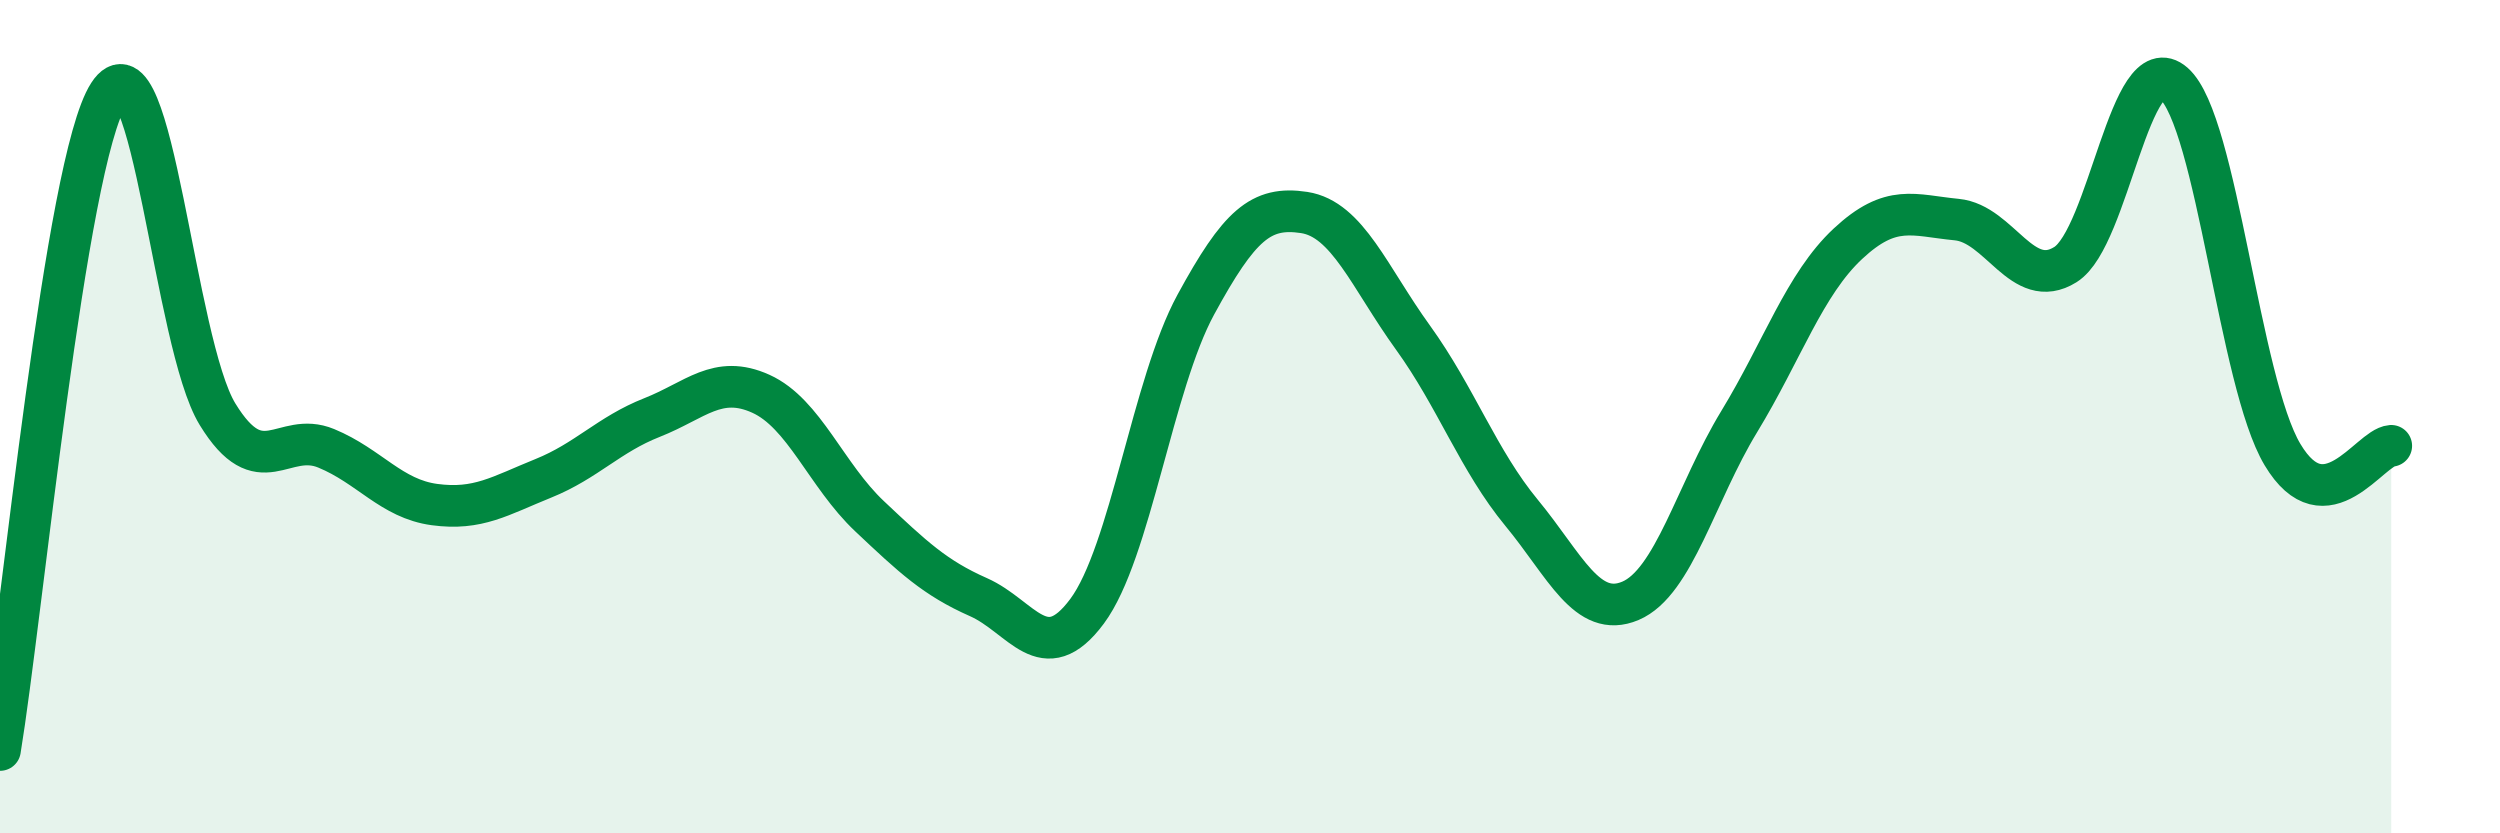
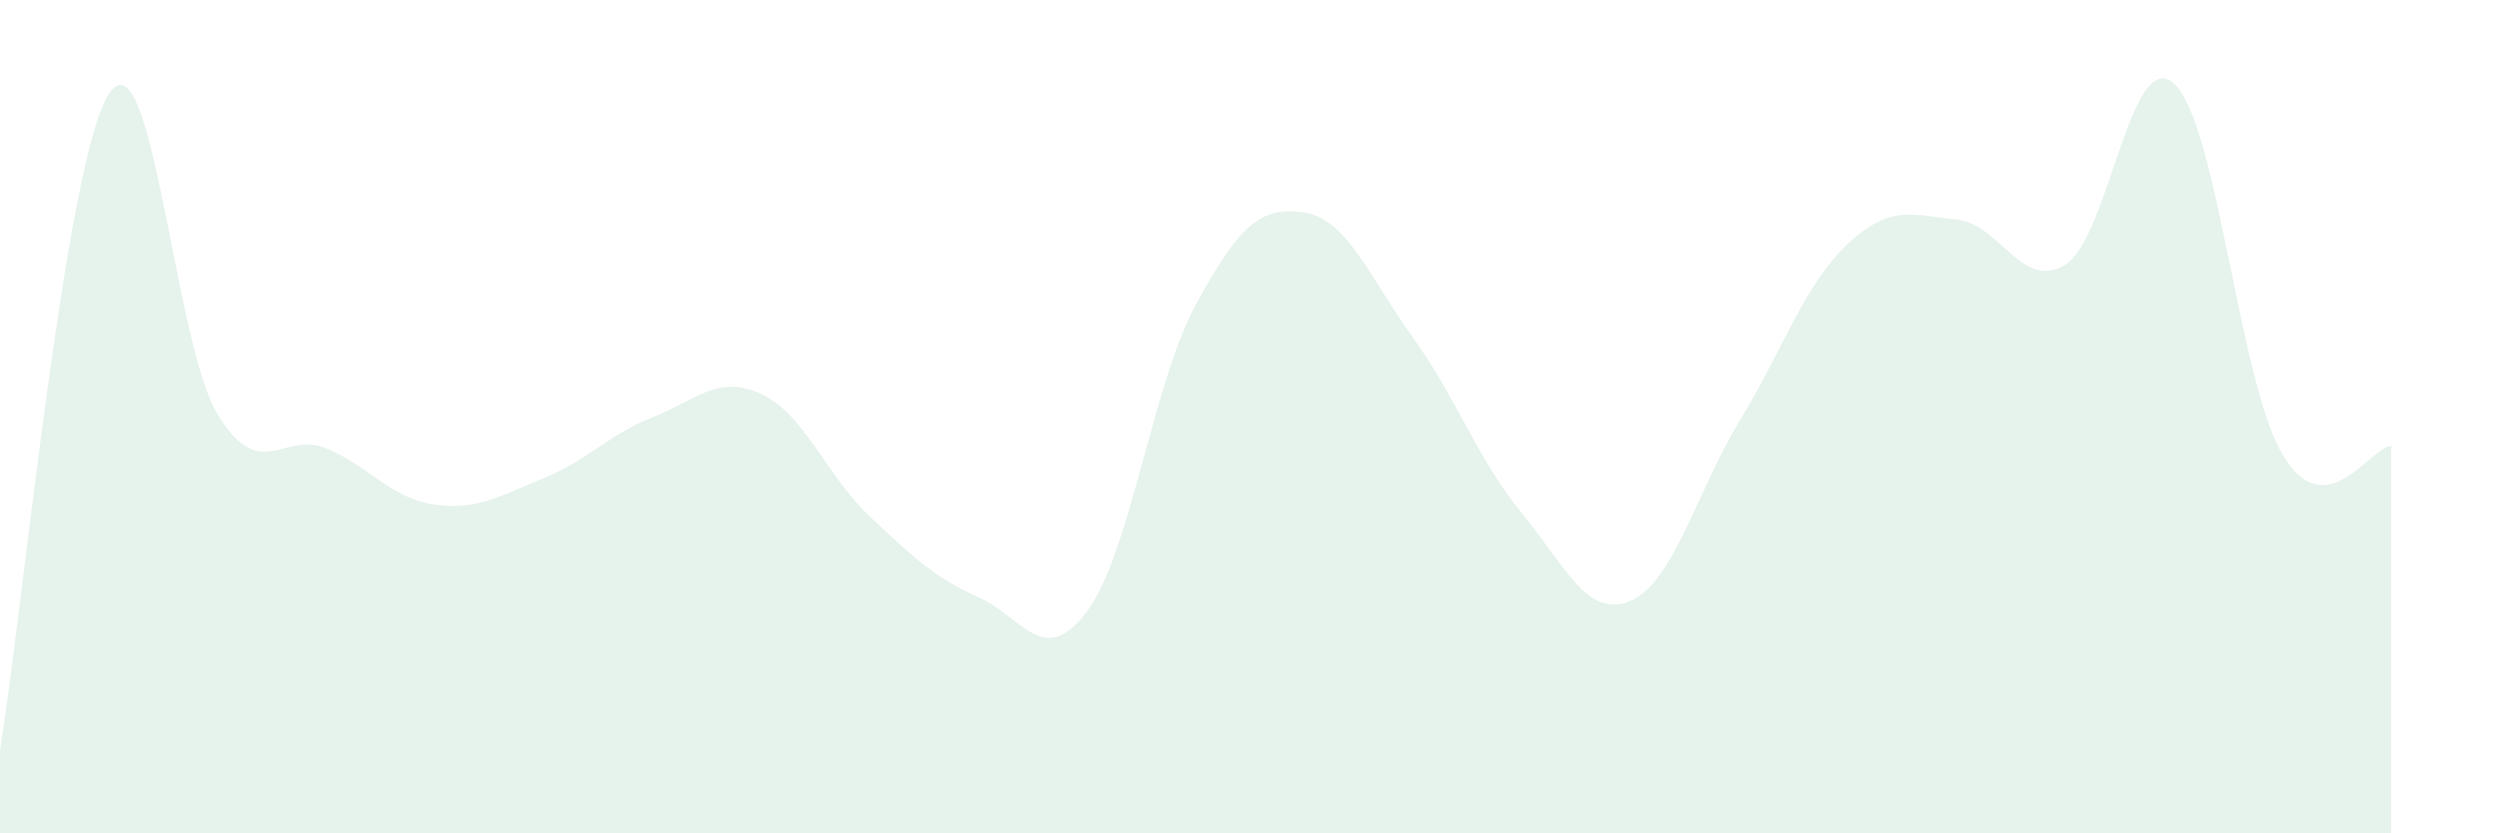
<svg xmlns="http://www.w3.org/2000/svg" width="60" height="20" viewBox="0 0 60 20">
  <path d="M 0,18 C 0.52,14.85 1.57,3.87 2.61,2.26 C 3.65,0.65 4.18,8.24 5.22,9.94 C 6.26,11.64 6.79,10.33 7.83,10.76 C 8.87,11.19 9.39,11.97 10.43,12.11 C 11.47,12.25 12,11.9 13.04,11.48 C 14.08,11.06 14.61,10.43 15.65,10.02 C 16.69,9.61 17.22,8.98 18.26,9.45 C 19.3,9.92 19.83,11.41 20.87,12.39 C 21.91,13.37 22.44,13.87 23.48,14.33 C 24.52,14.79 25.05,16.07 26.09,14.67 C 27.13,13.27 27.66,9.22 28.7,7.31 C 29.74,5.4 30.26,4.94 31.3,5.1 C 32.34,5.26 32.87,6.66 33.91,8.1 C 34.95,9.54 35.48,11.05 36.52,12.31 C 37.56,13.57 38.09,14.86 39.13,14.42 C 40.17,13.98 40.7,11.83 41.74,10.12 C 42.78,8.41 43.31,6.82 44.35,5.85 C 45.39,4.88 45.92,5.17 46.96,5.27 C 48,5.37 48.53,7 49.57,6.35 C 50.61,5.7 51.13,1.09 52.17,2 C 53.21,2.91 53.74,9.17 54.78,10.91 C 55.82,12.65 56.87,10.74 57.39,10.7L57.39 20L0 20Z" fill="#008740" opacity="0.1" stroke-linecap="round" stroke-linejoin="round" />
-   <path d="M 0,18 C 0.52,14.85 1.57,3.87 2.61,2.26 C 3.65,0.65 4.18,8.24 5.22,9.94 C 6.26,11.64 6.79,10.33 7.83,10.76 C 8.87,11.19 9.39,11.97 10.43,12.11 C 11.47,12.25 12,11.9 13.04,11.48 C 14.08,11.06 14.61,10.43 15.65,10.02 C 16.69,9.61 17.22,8.98 18.26,9.45 C 19.3,9.92 19.83,11.41 20.87,12.39 C 21.91,13.37 22.44,13.87 23.48,14.33 C 24.52,14.79 25.05,16.07 26.09,14.67 C 27.13,13.27 27.66,9.22 28.7,7.31 C 29.74,5.4 30.26,4.94 31.3,5.1 C 32.34,5.26 32.87,6.66 33.91,8.1 C 34.95,9.54 35.48,11.05 36.52,12.31 C 37.56,13.57 38.09,14.86 39.13,14.42 C 40.17,13.98 40.7,11.83 41.74,10.12 C 42.78,8.41 43.31,6.82 44.35,5.85 C 45.39,4.88 45.92,5.17 46.96,5.27 C 48,5.37 48.53,7 49.57,6.35 C 50.61,5.7 51.13,1.09 52.17,2 C 53.21,2.91 53.74,9.17 54.78,10.91 C 55.82,12.65 56.87,10.74 57.39,10.7" stroke="#008740" stroke-width="1" fill="none" stroke-linecap="round" stroke-linejoin="round" />
</svg>